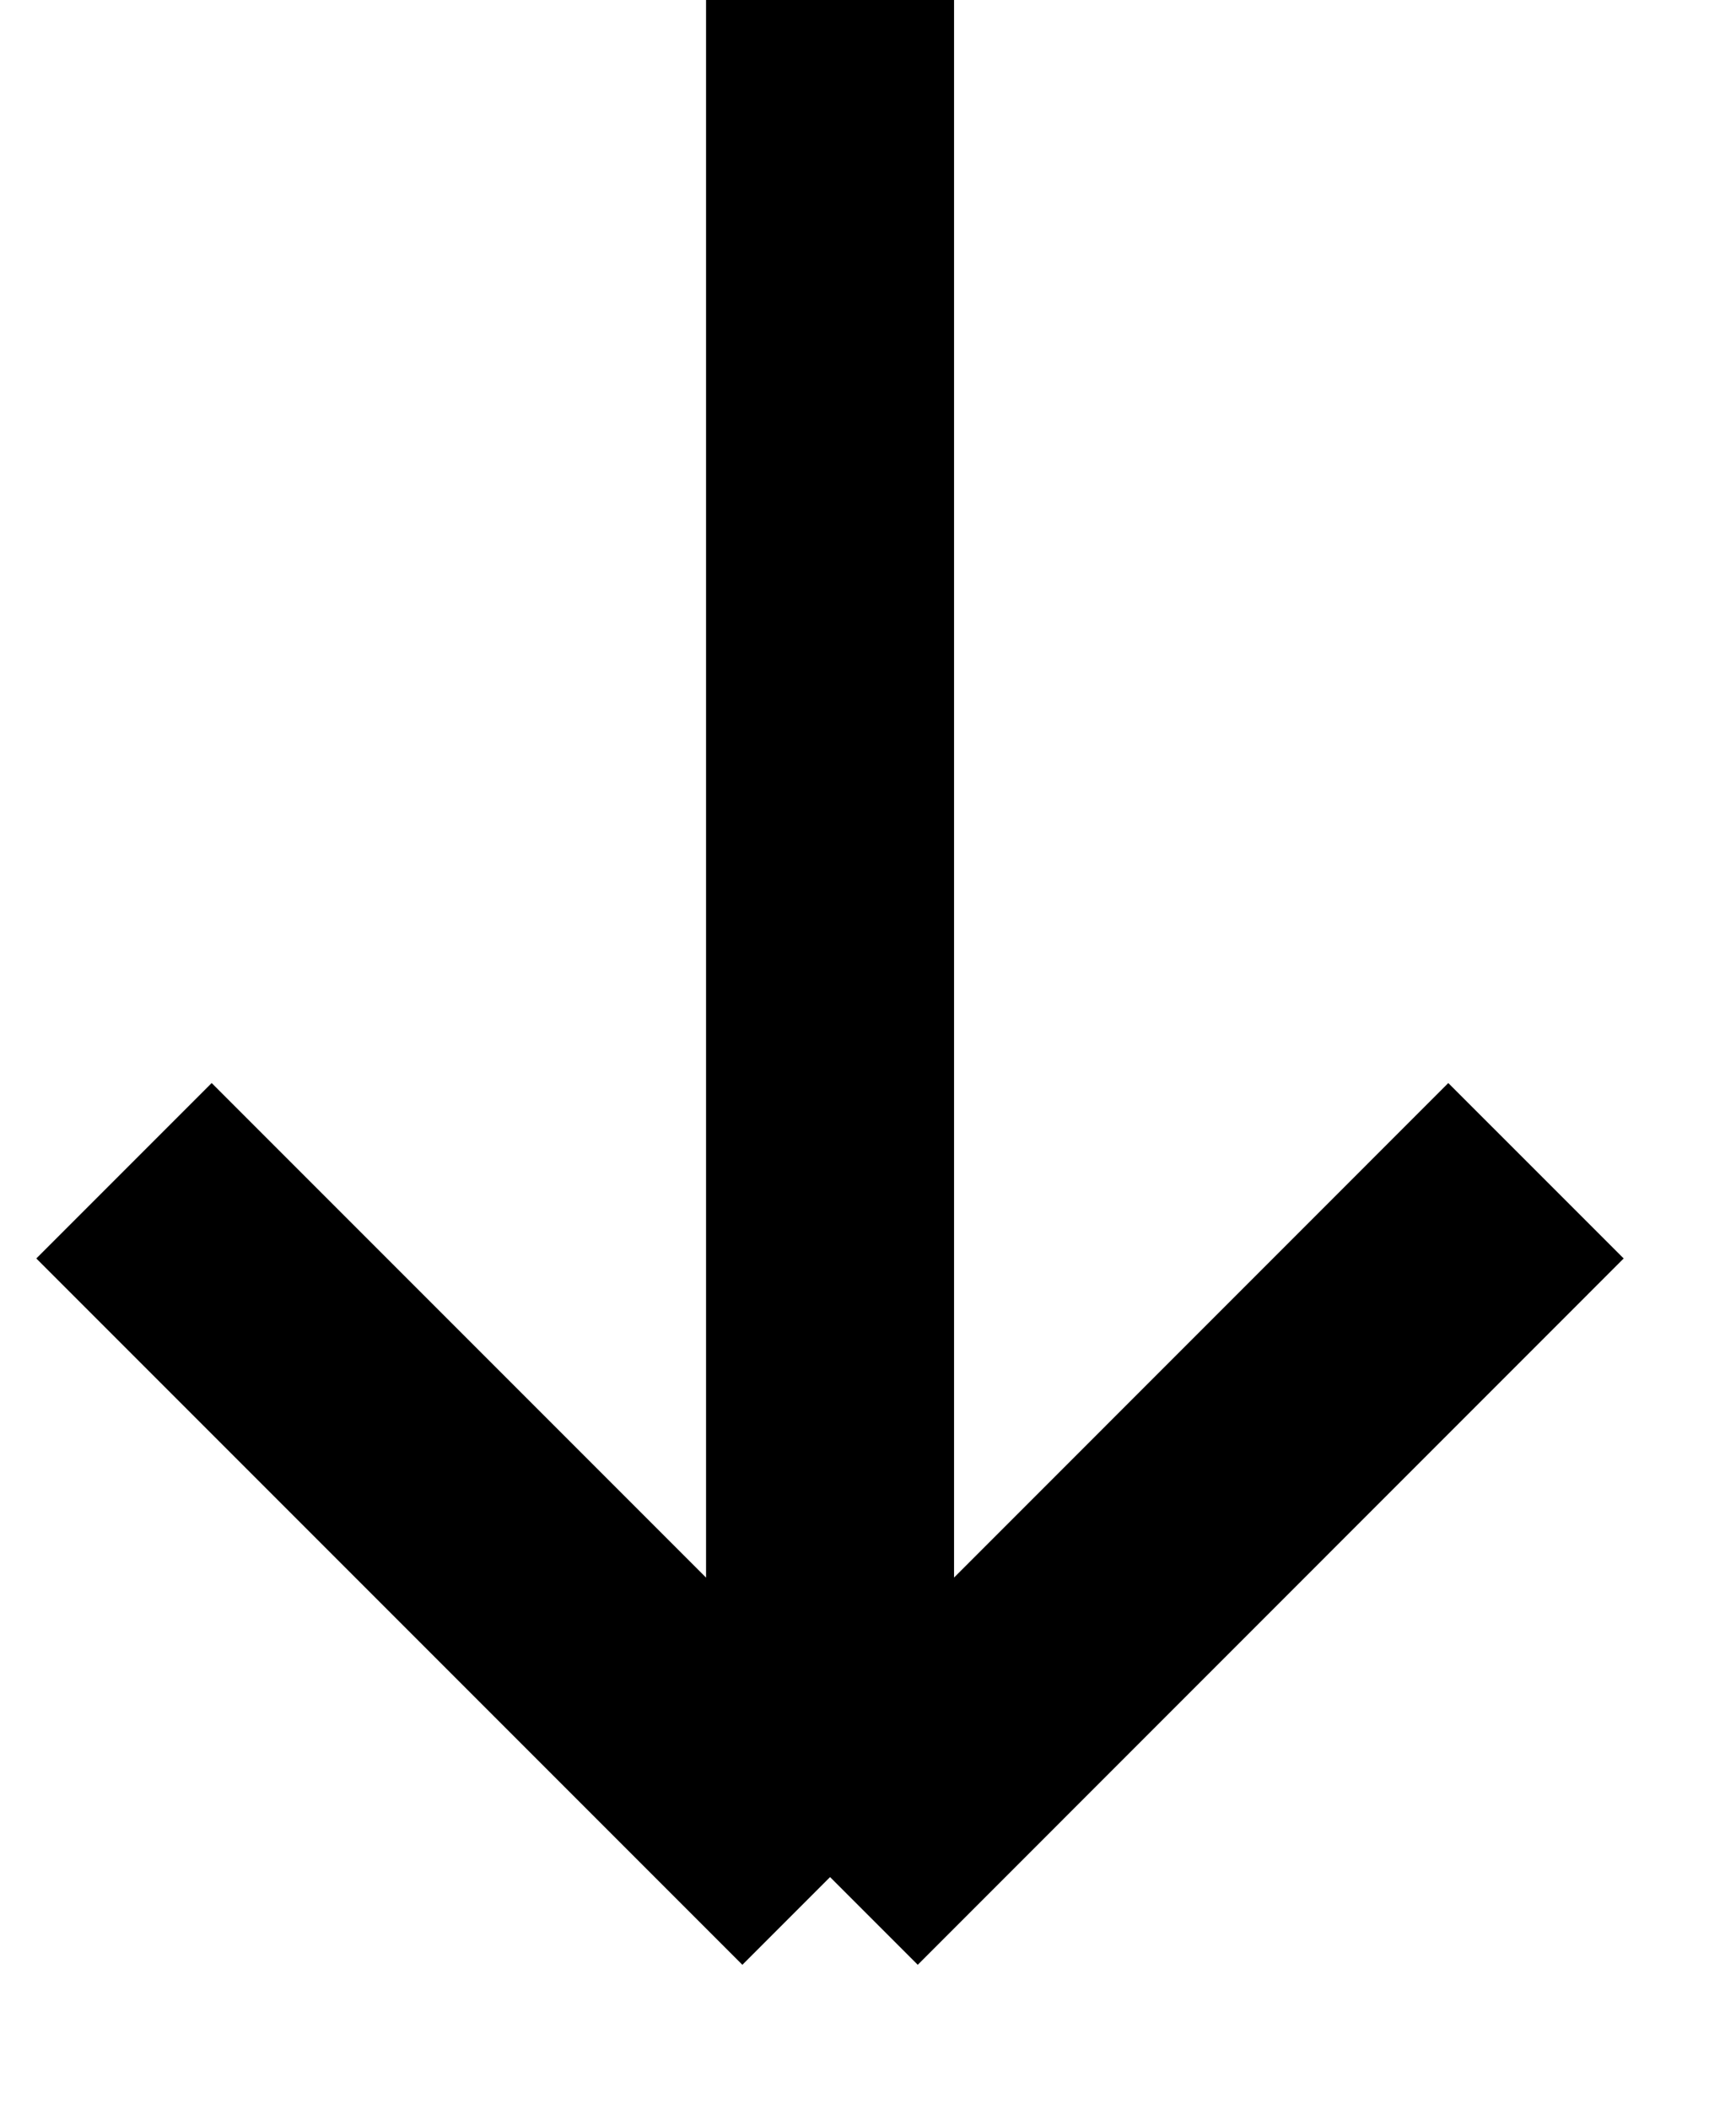
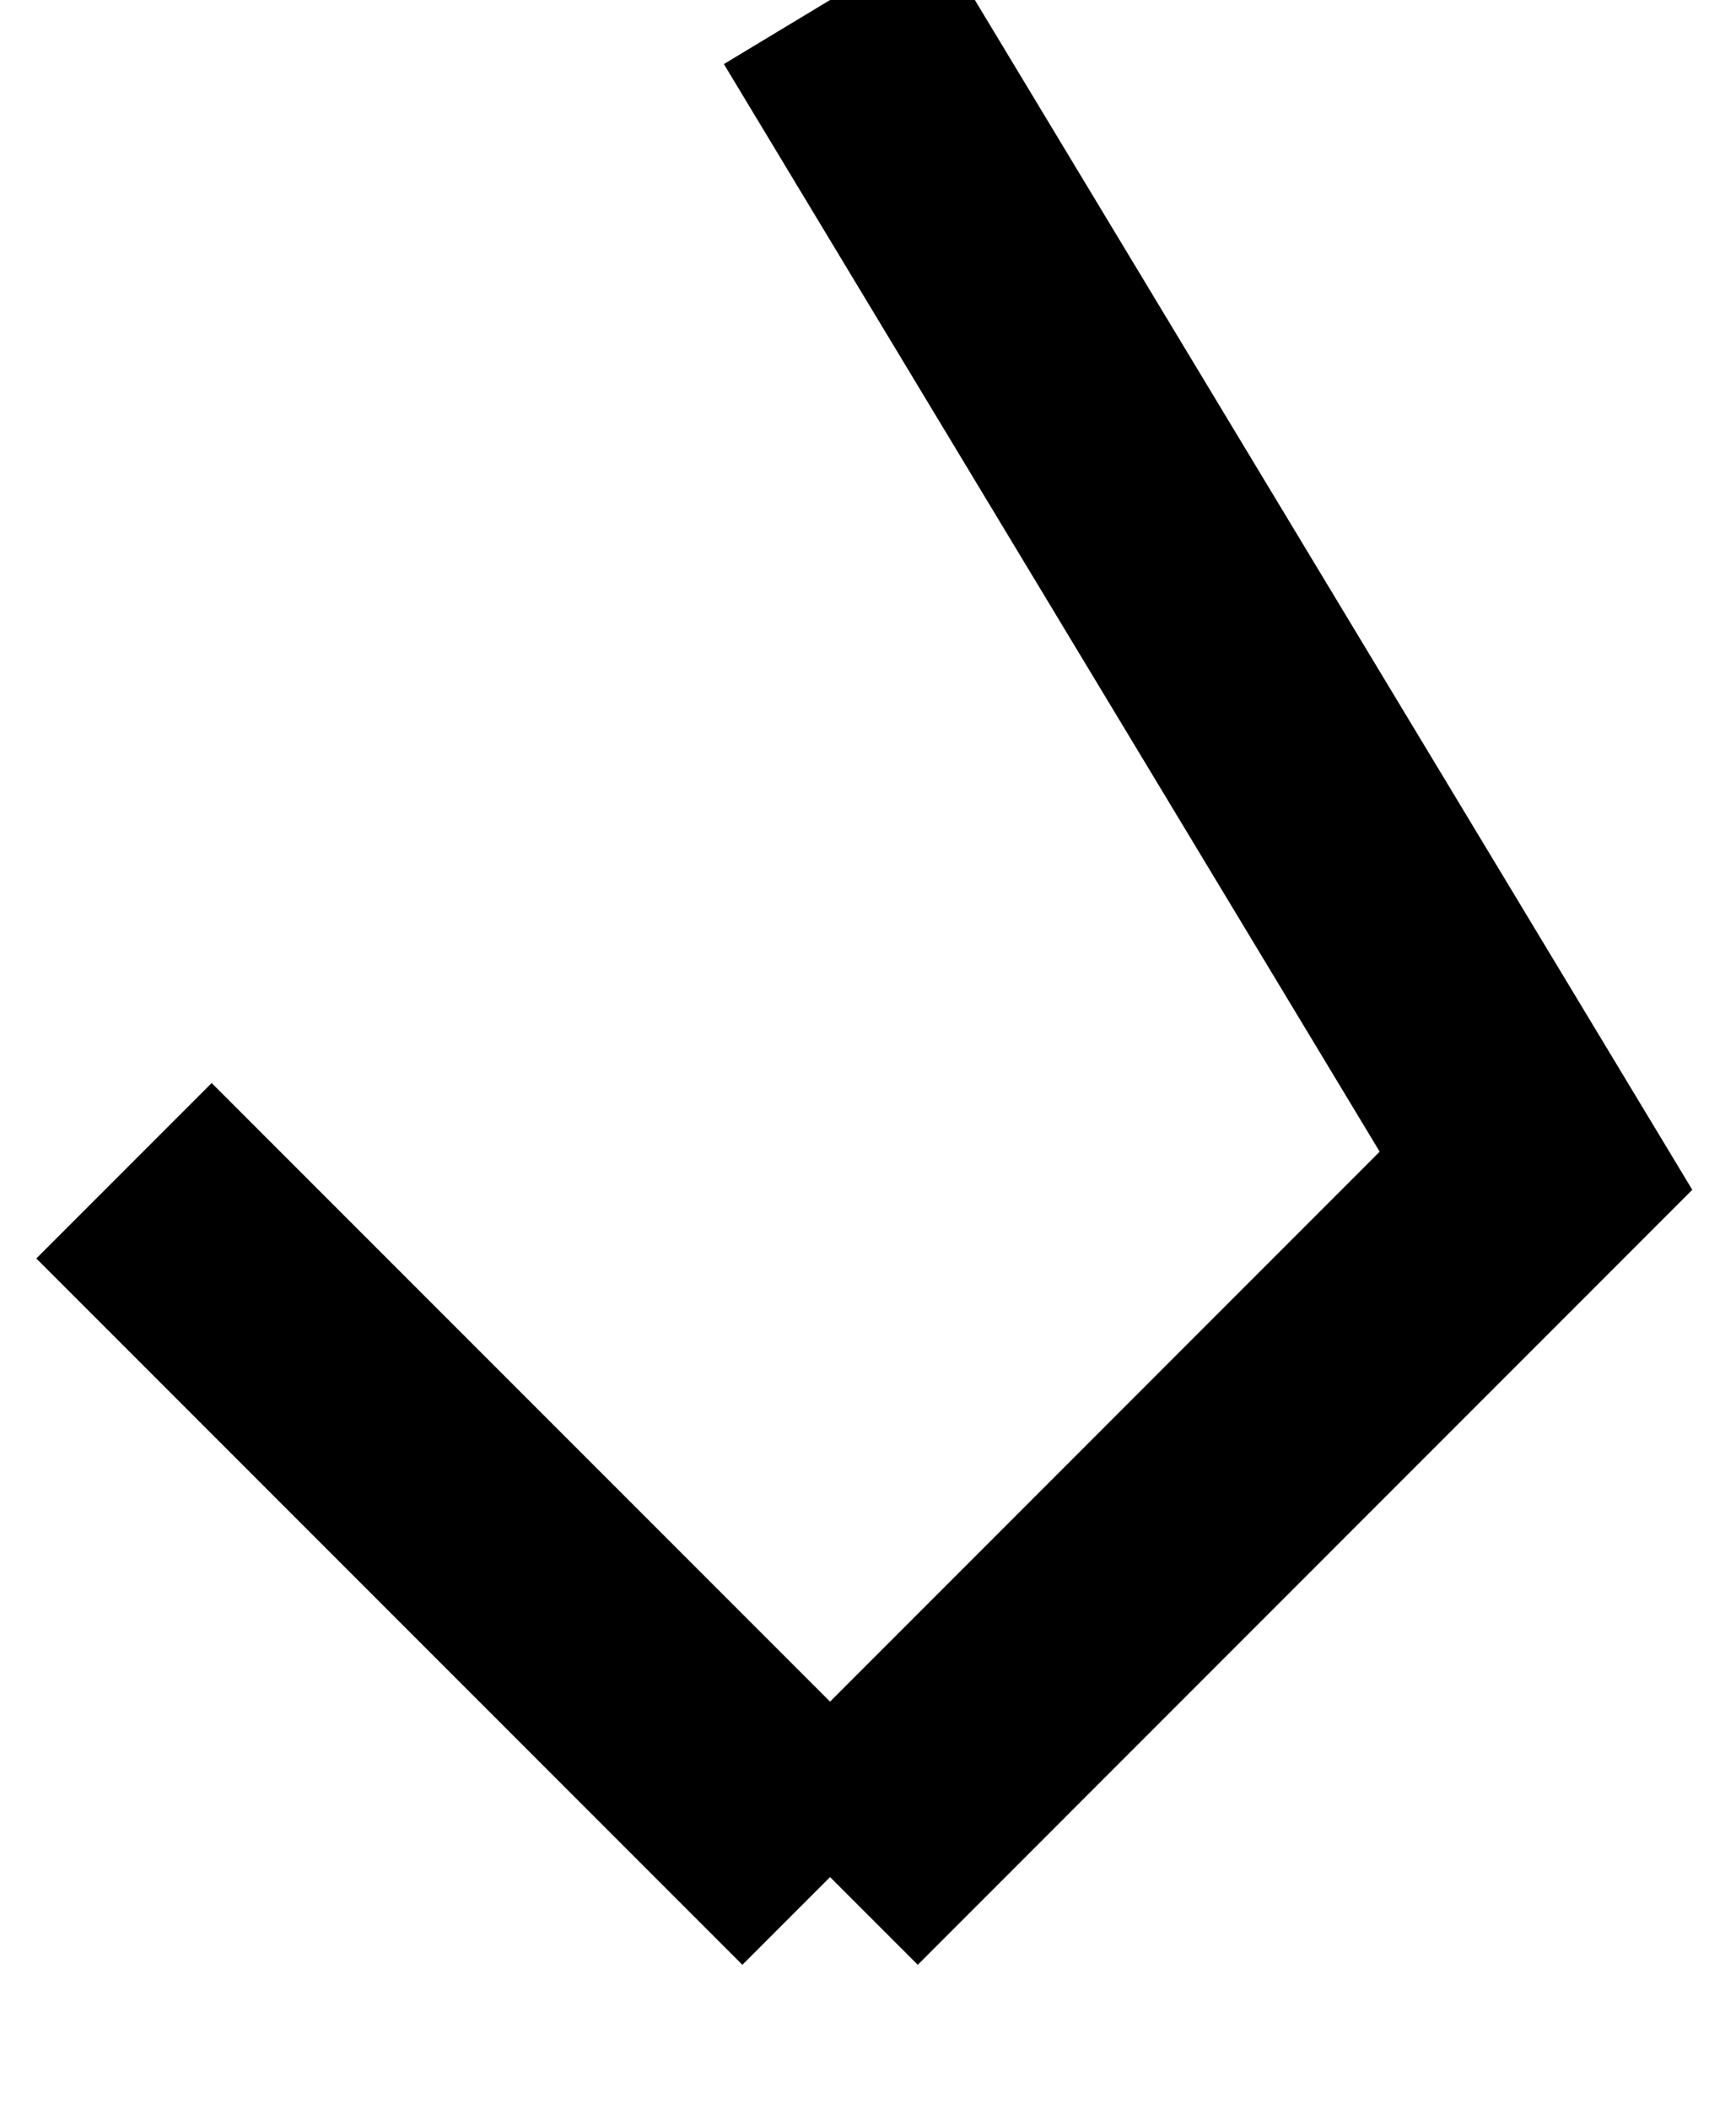
<svg xmlns="http://www.w3.org/2000/svg" width="14" height="17" viewBox="0 0 14 17" fill="none">
-   <path d="M1 9.438L6.694 15.132M6.694 15.132L12.387 9.438M6.694 15.132L6.694 0" stroke="black" stroke-width="2" />
+   <path d="M1 9.438L6.694 15.132M6.694 15.132L12.387 9.438L6.694 0" stroke="black" stroke-width="2" />
</svg>